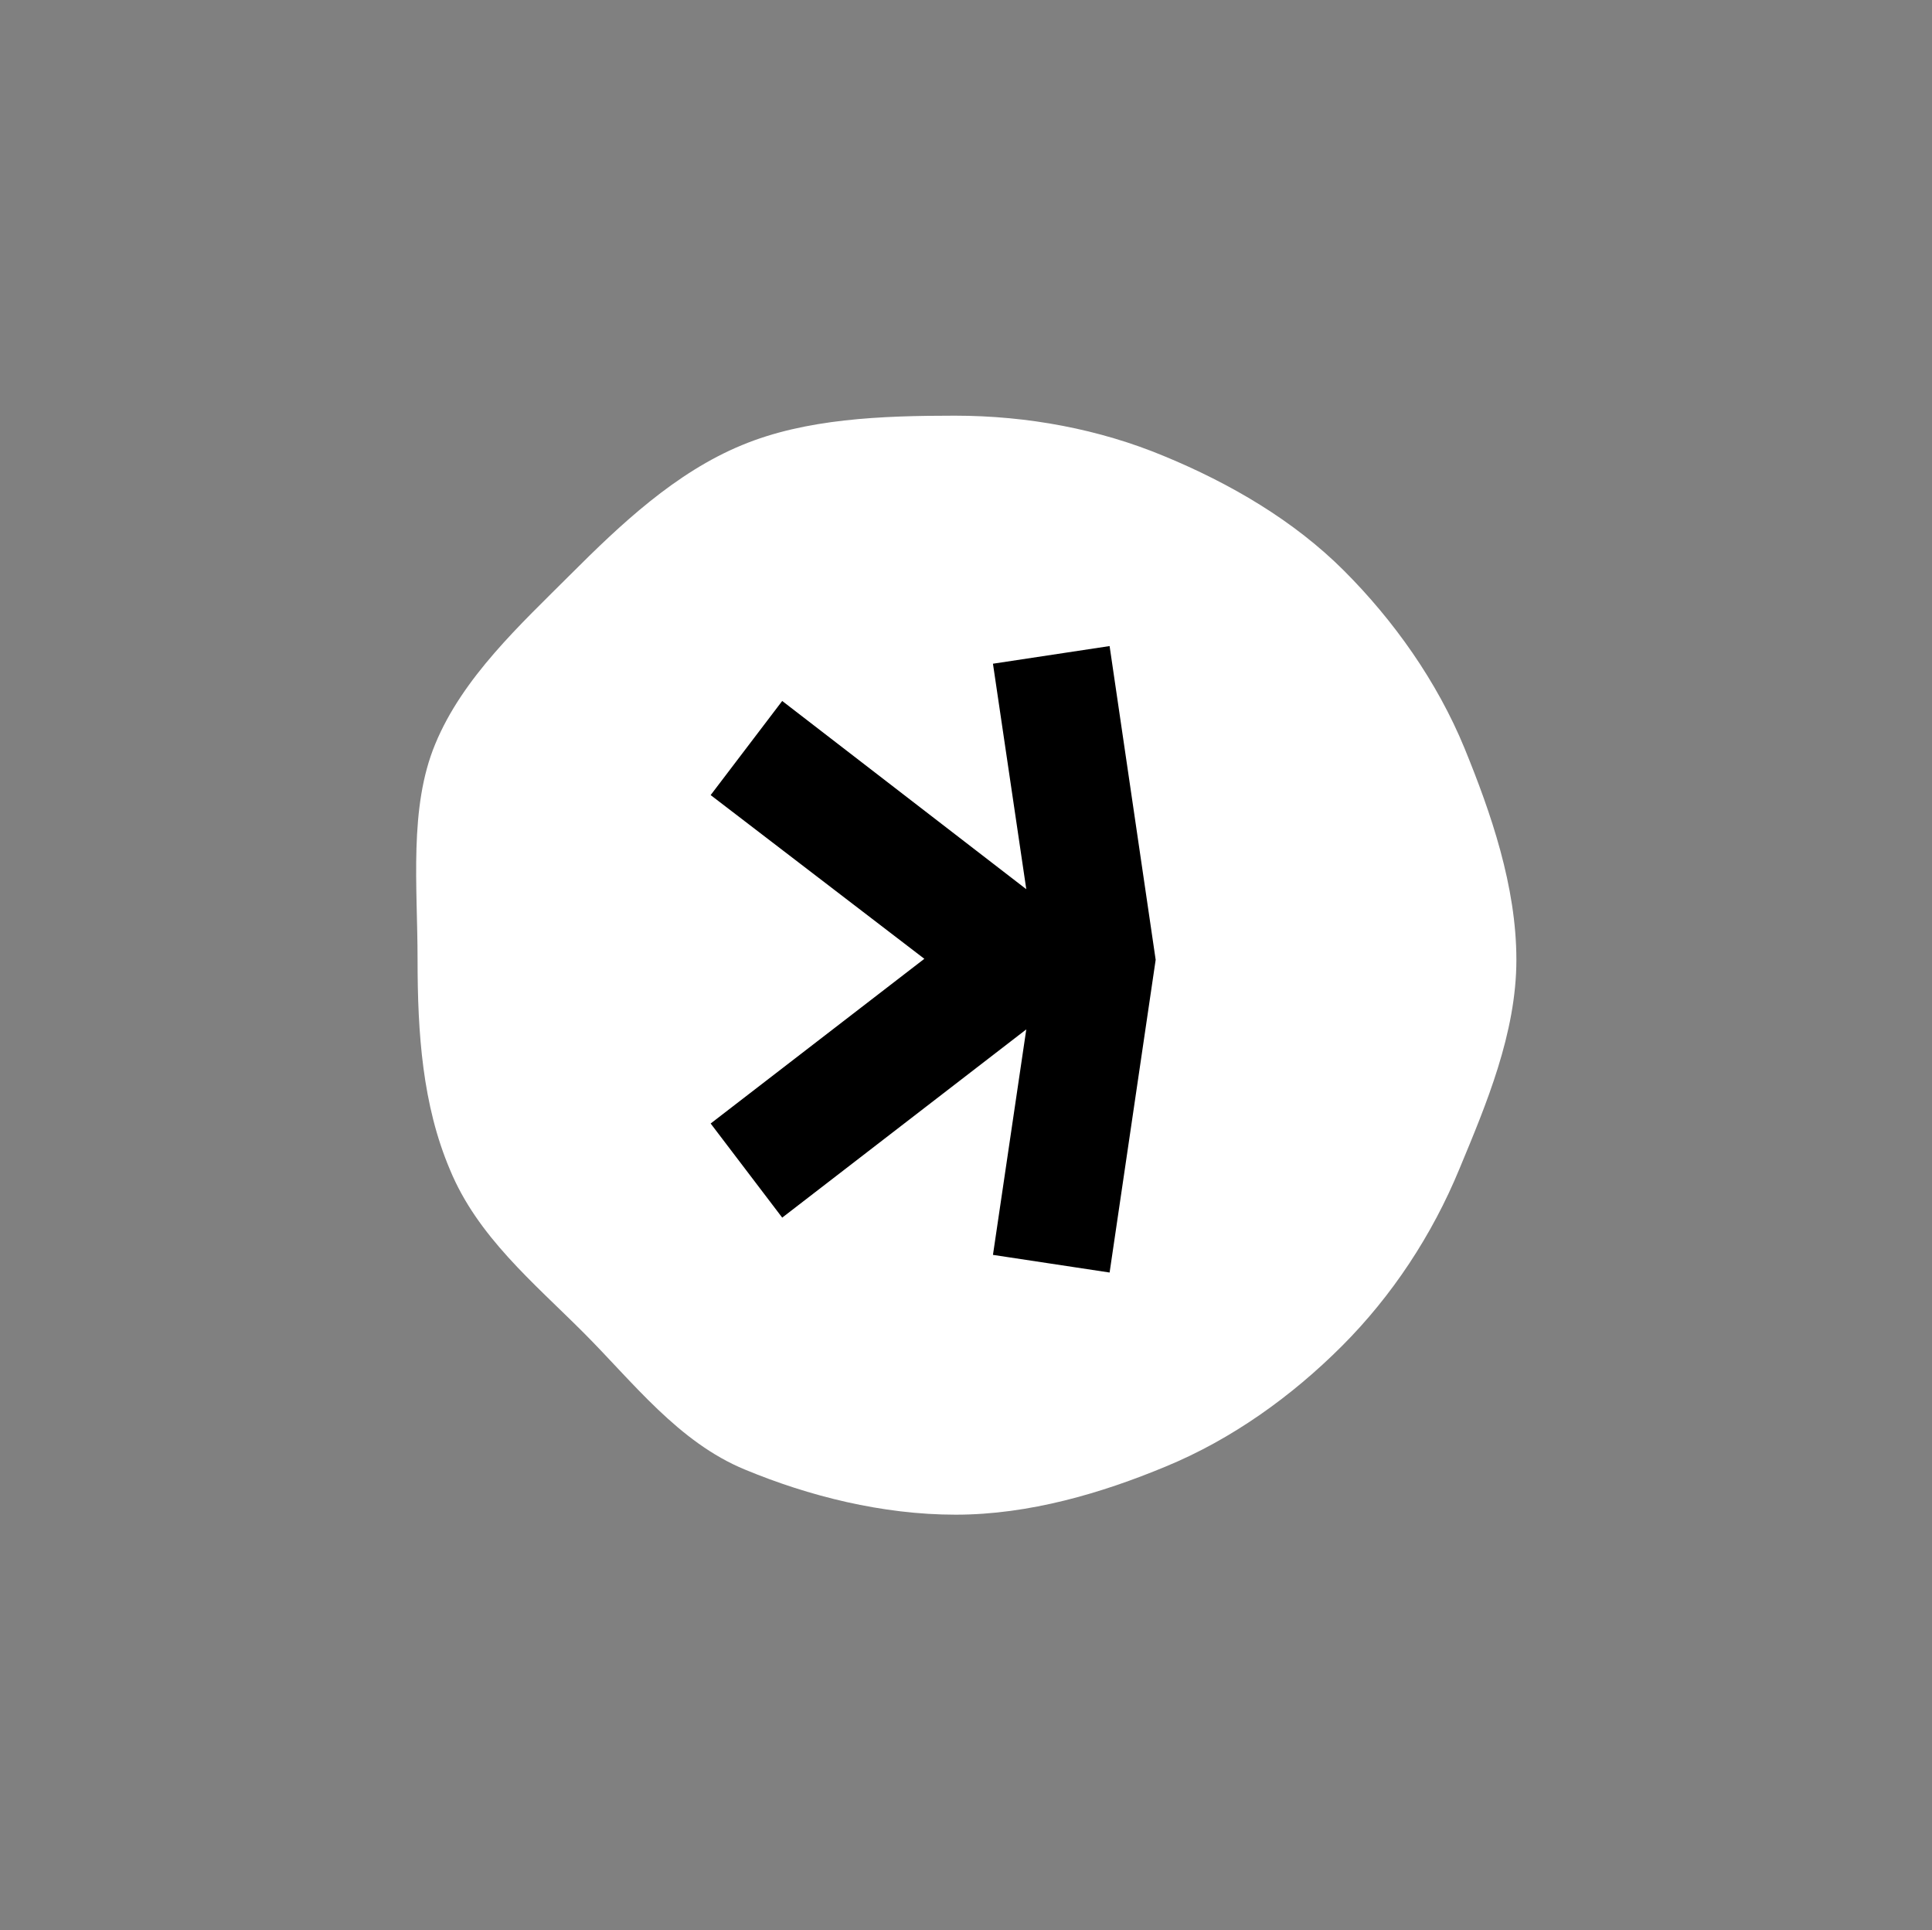
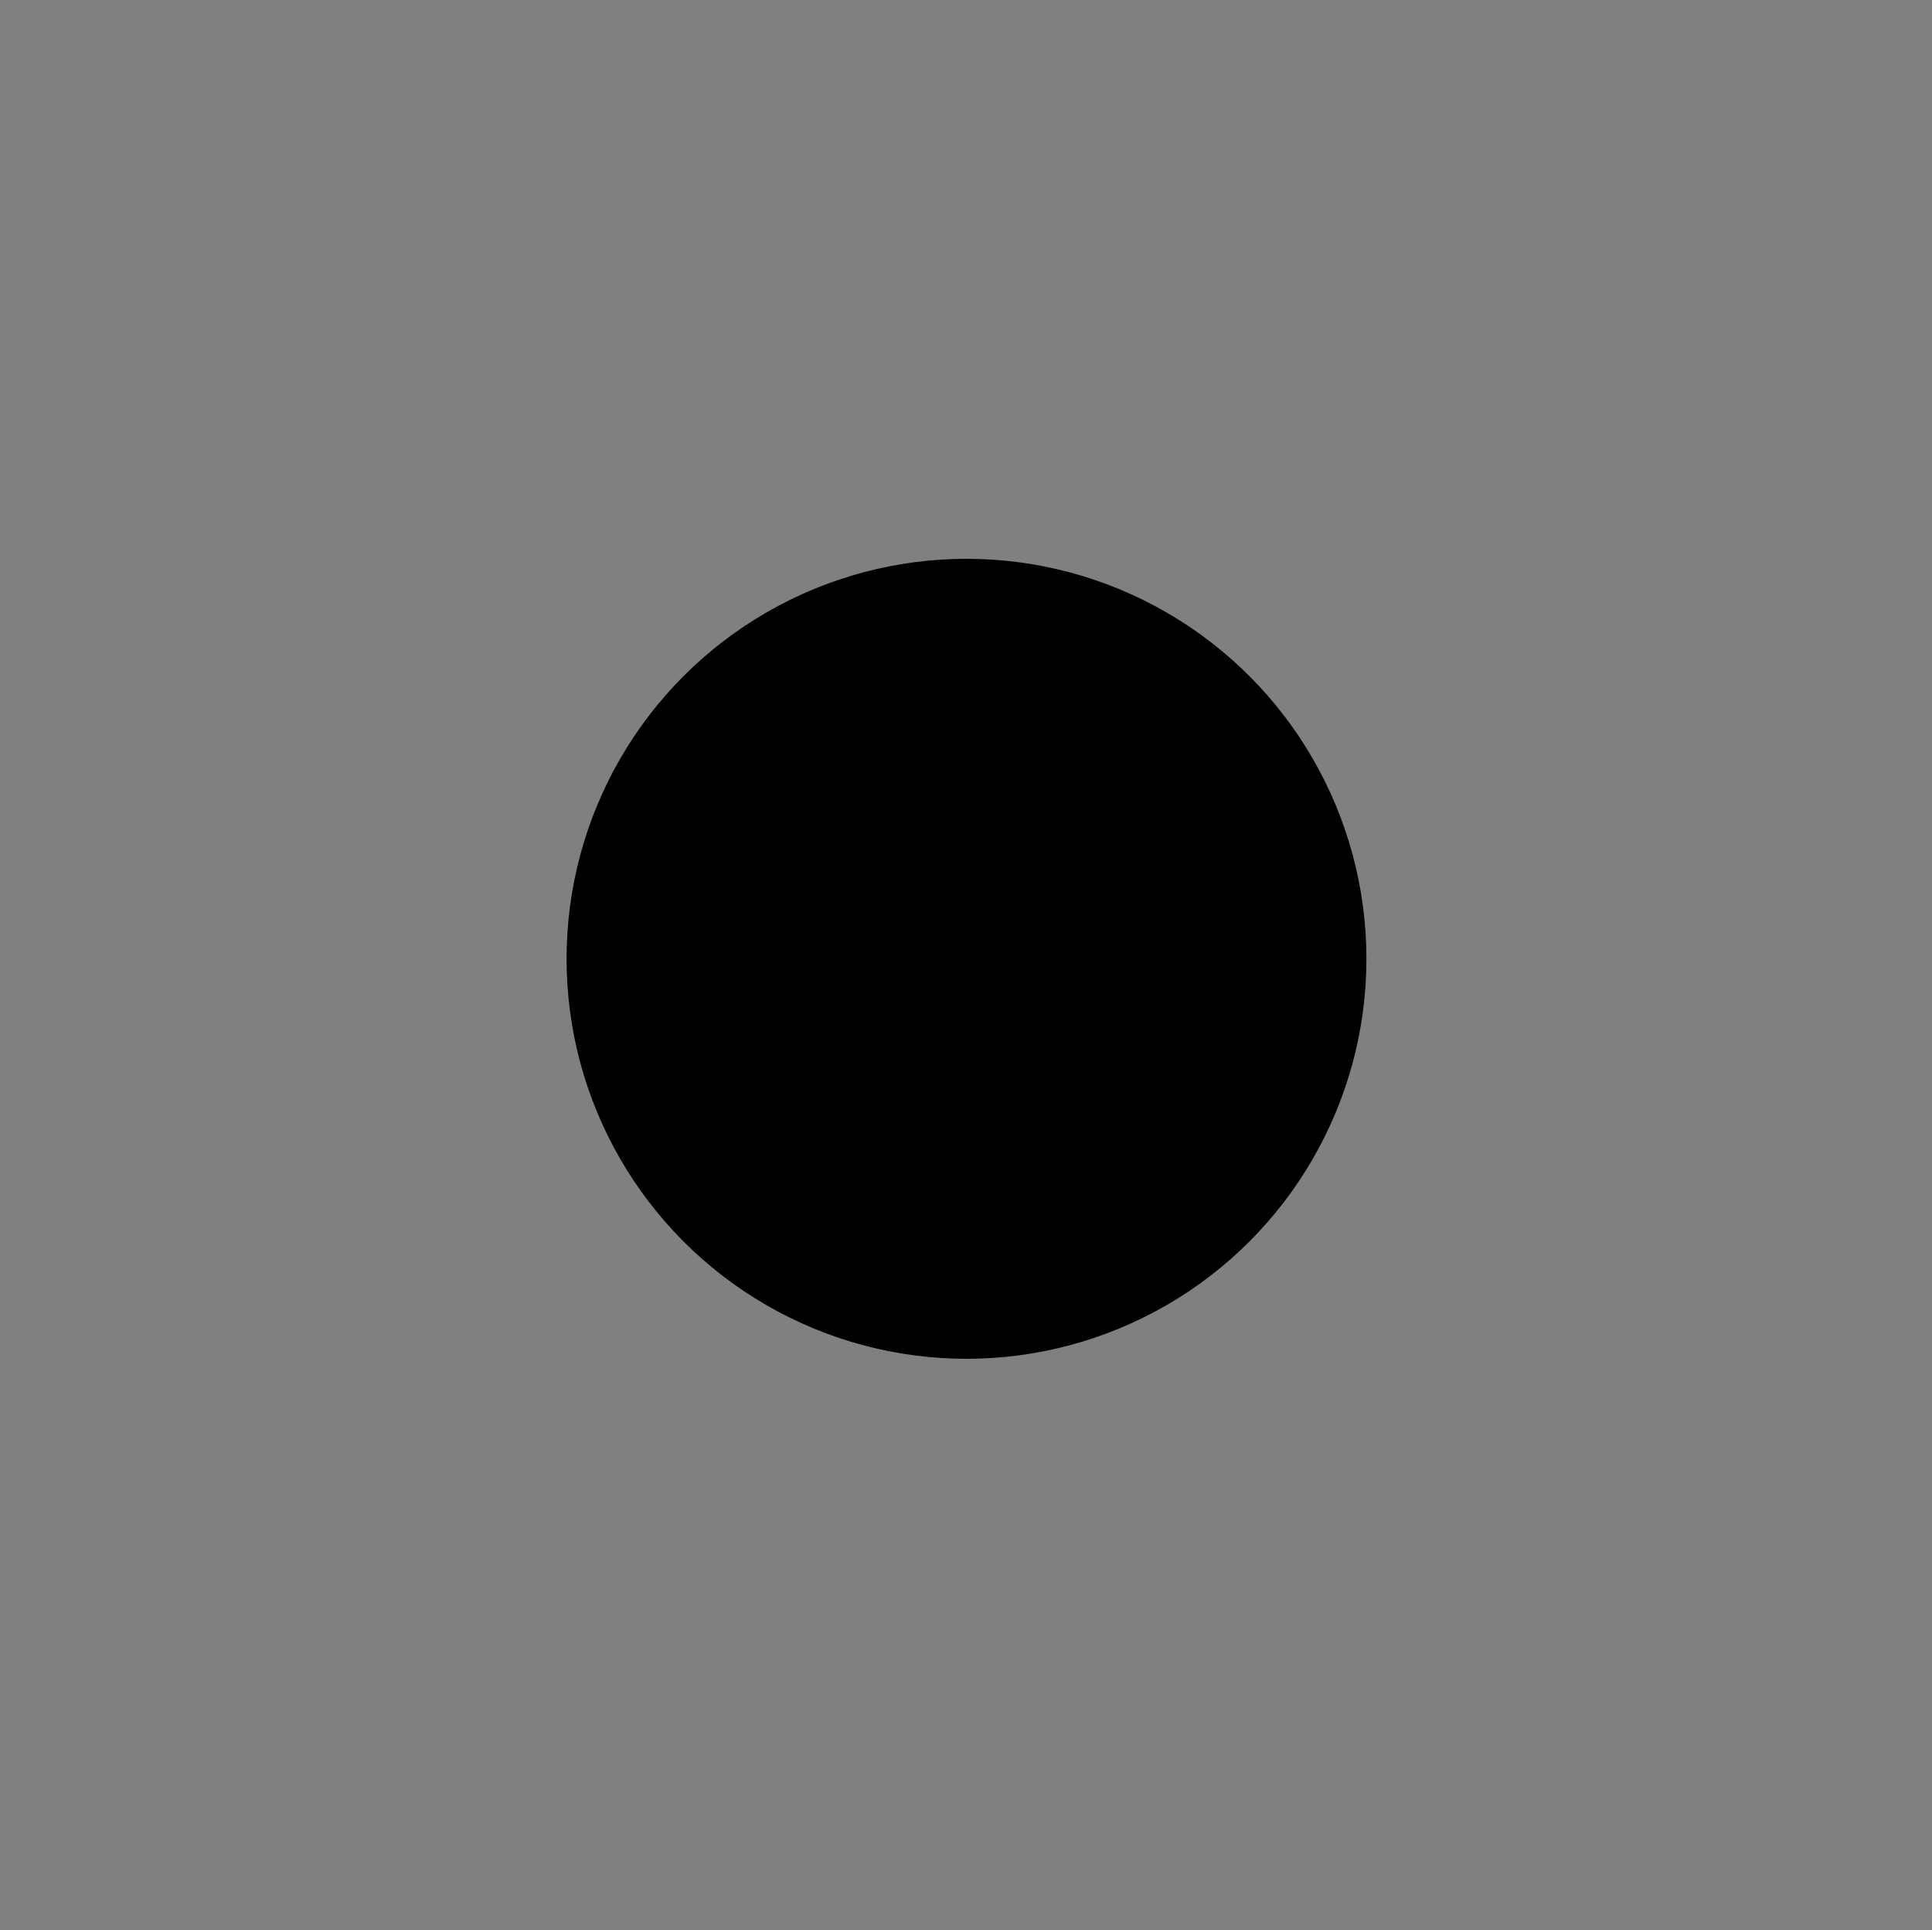
<svg xmlns="http://www.w3.org/2000/svg" version="1.1" id="Layer_2_00000170962151983874295530000001262685409815555486_" x="0px" y="0px" viewBox="0 0 197.1 196.9" style="enable-background:new 0 0 197.1 196.9;" xml:space="preserve">
  <rect x="0" y="0" width="197.1" height="196.9" fill="#808080" stroke="none" />
  <style type="text/css">
	.st0{fill:#FFFFFF;}
	.st1{fill:none;}
</style>
  <g id="Layer_1-2">
    <g>
      <g>
        <circle cx="98.6" cy="97.8" r="40.8" />
-         <path class="st0" d="M149.4,76.3c-2.8-6.8-7.2-13-12.3-18.1s-11.6-8.9-18.4-11.7c-6.5-2.7-13.8-4.1-21.3-4.1s-15.2,0.3-21.7,3     c-6.8,2.8-12.4,8.1-17.5,13.2s-11,10.5-13.8,17.3c-2.7,6.5-1.8,14.5-1.8,22s0.5,14.8,3.3,21.4c2.8,6.8,8.5,11.5,13.6,16.6     c5.1,5.1,9.7,11.2,16.5,14c6.5,2.7,14,4.6,21.5,4.6s14.9-2.2,21.4-4.9c6.8-2.8,12.9-7.2,18-12.3c5.1-5.1,9.2-11.3,12-18.1     c2.7-6.5,5.8-13.8,5.8-21.3S152.1,82.9,149.4,76.3L149.4,76.3z M113.2,129.8l-11.9-1.8l3.4-23l-24.9,19.2l-7.3-9.6l21.8-16.8     L72.5,81.1l7.3-9.6l24.9,19.2l-3.4-23l11.9-1.8l4.7,32L113.2,129.8L113.2,129.8z" />
      </g>
-       <rect class="st1" width="197.1" height="196.9" />
    </g>
  </g>
  <script />
  <link />
</svg>